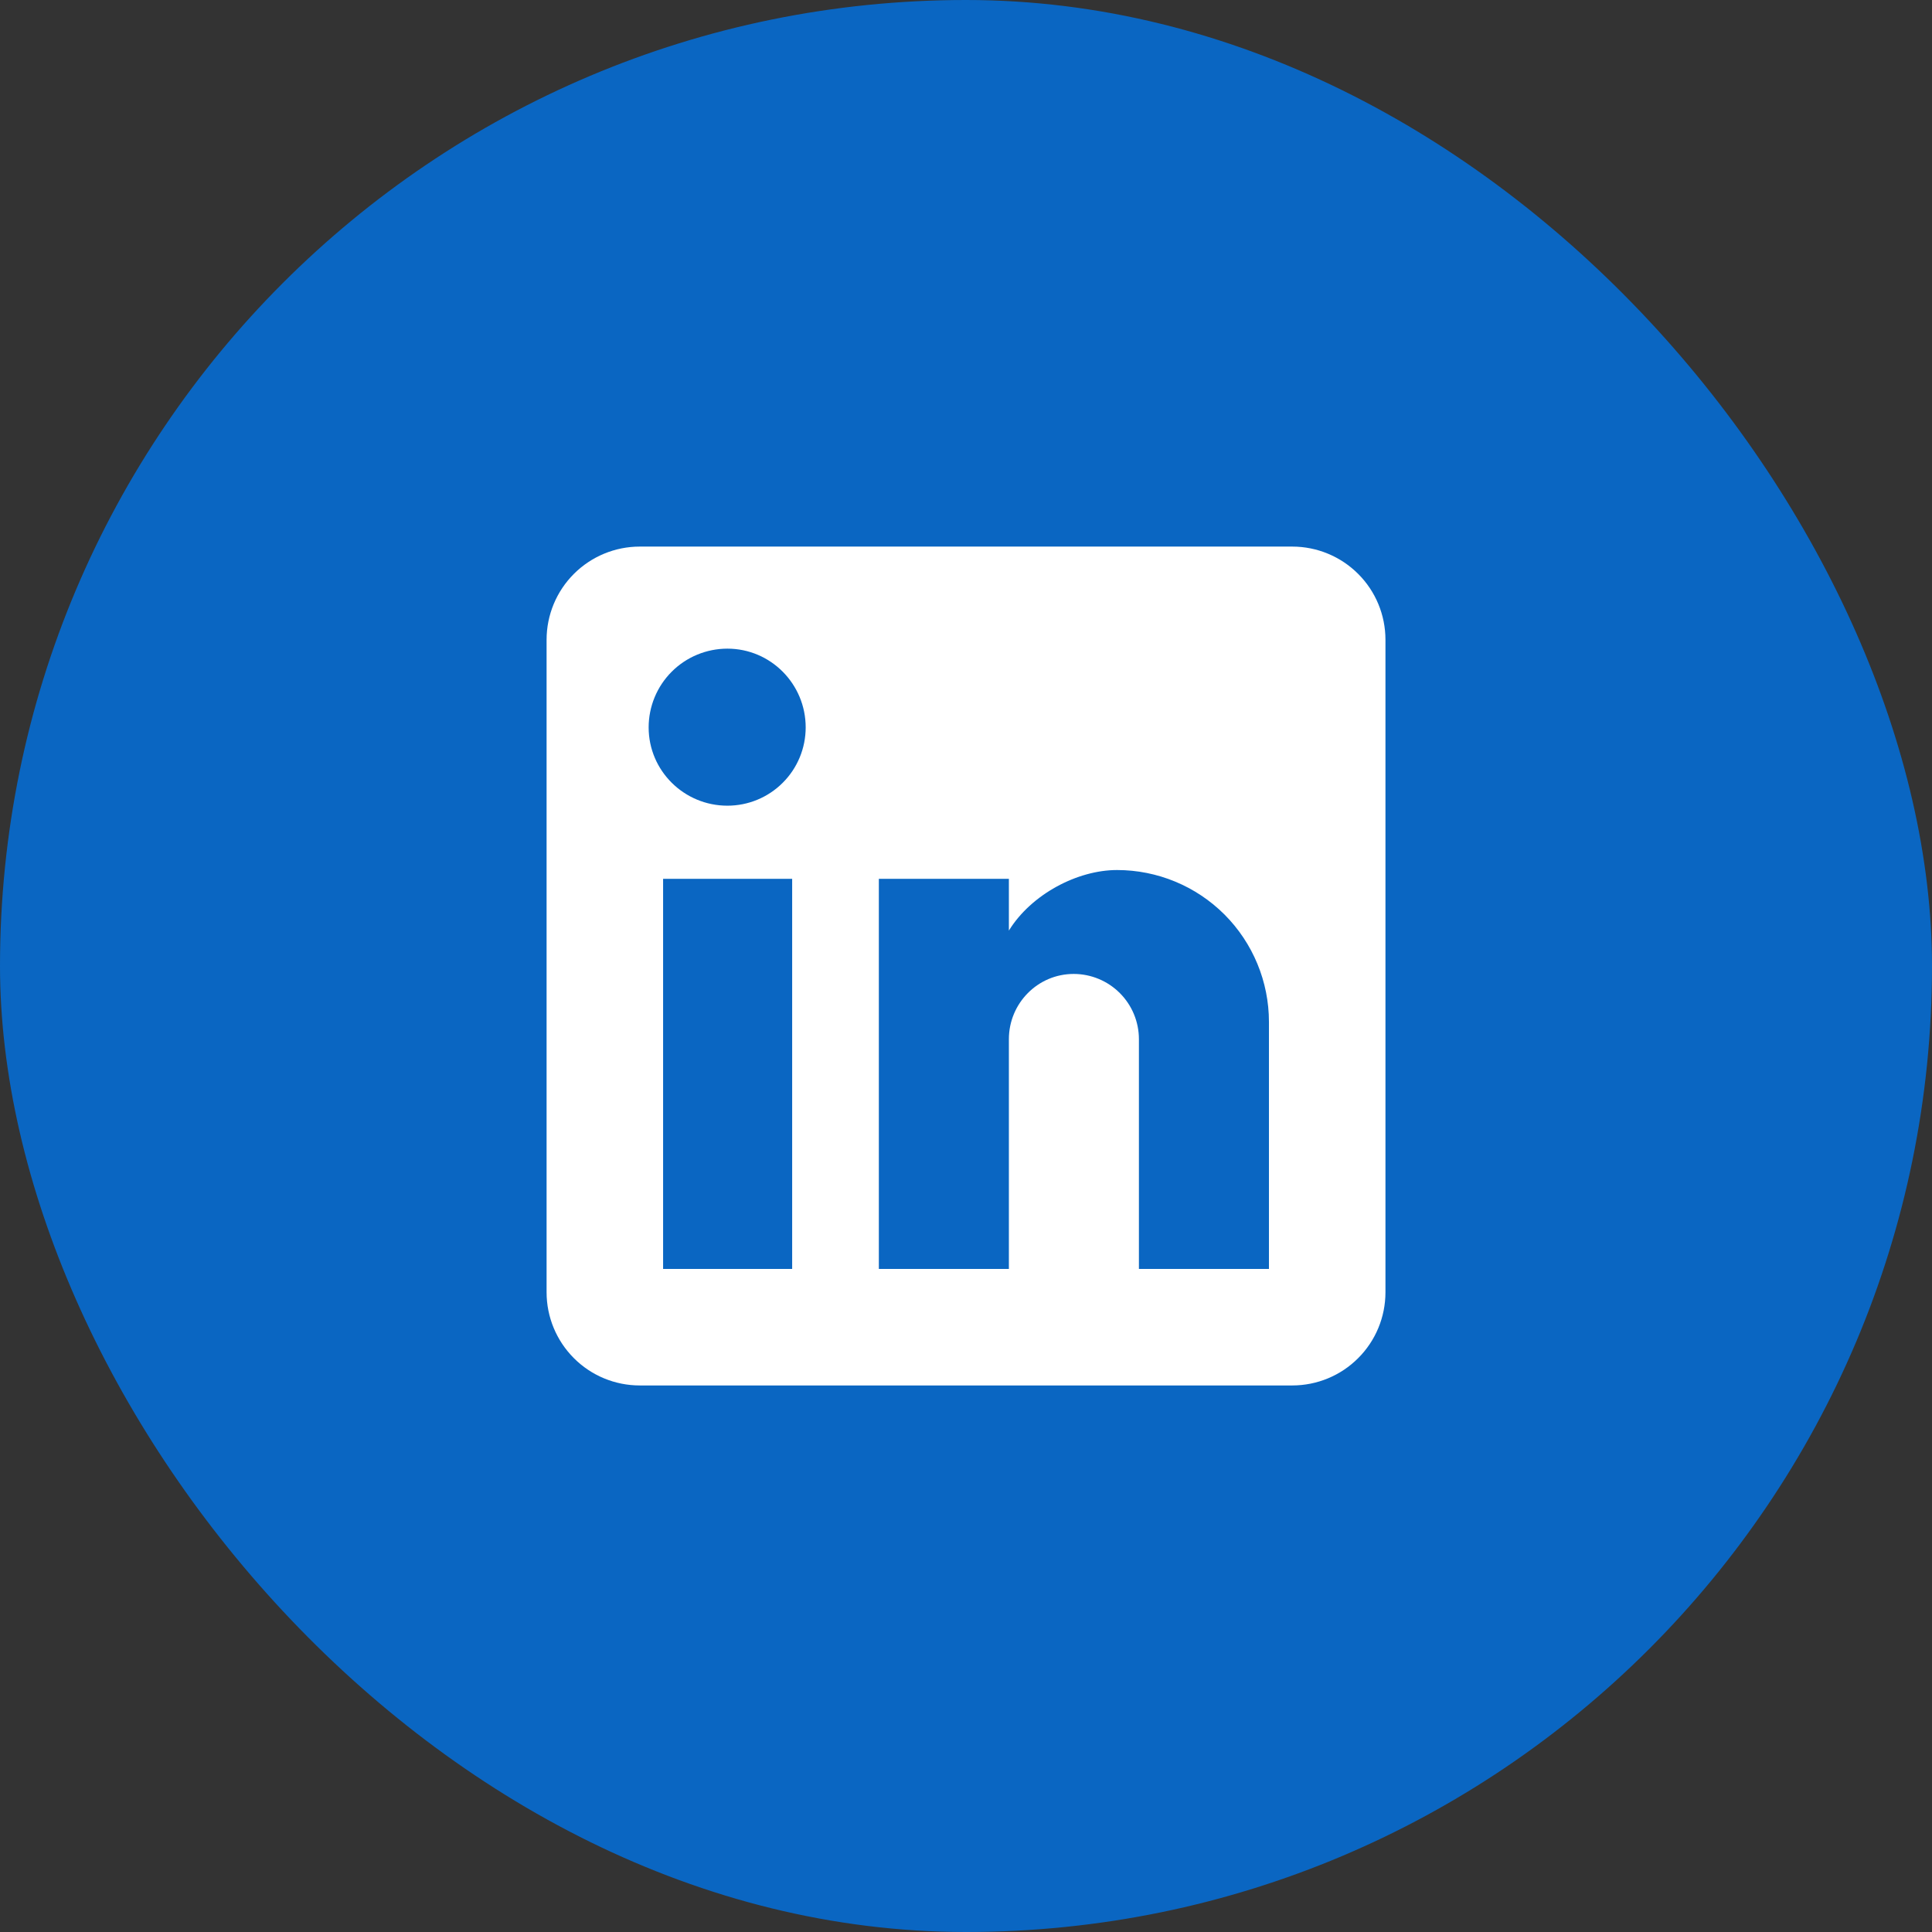
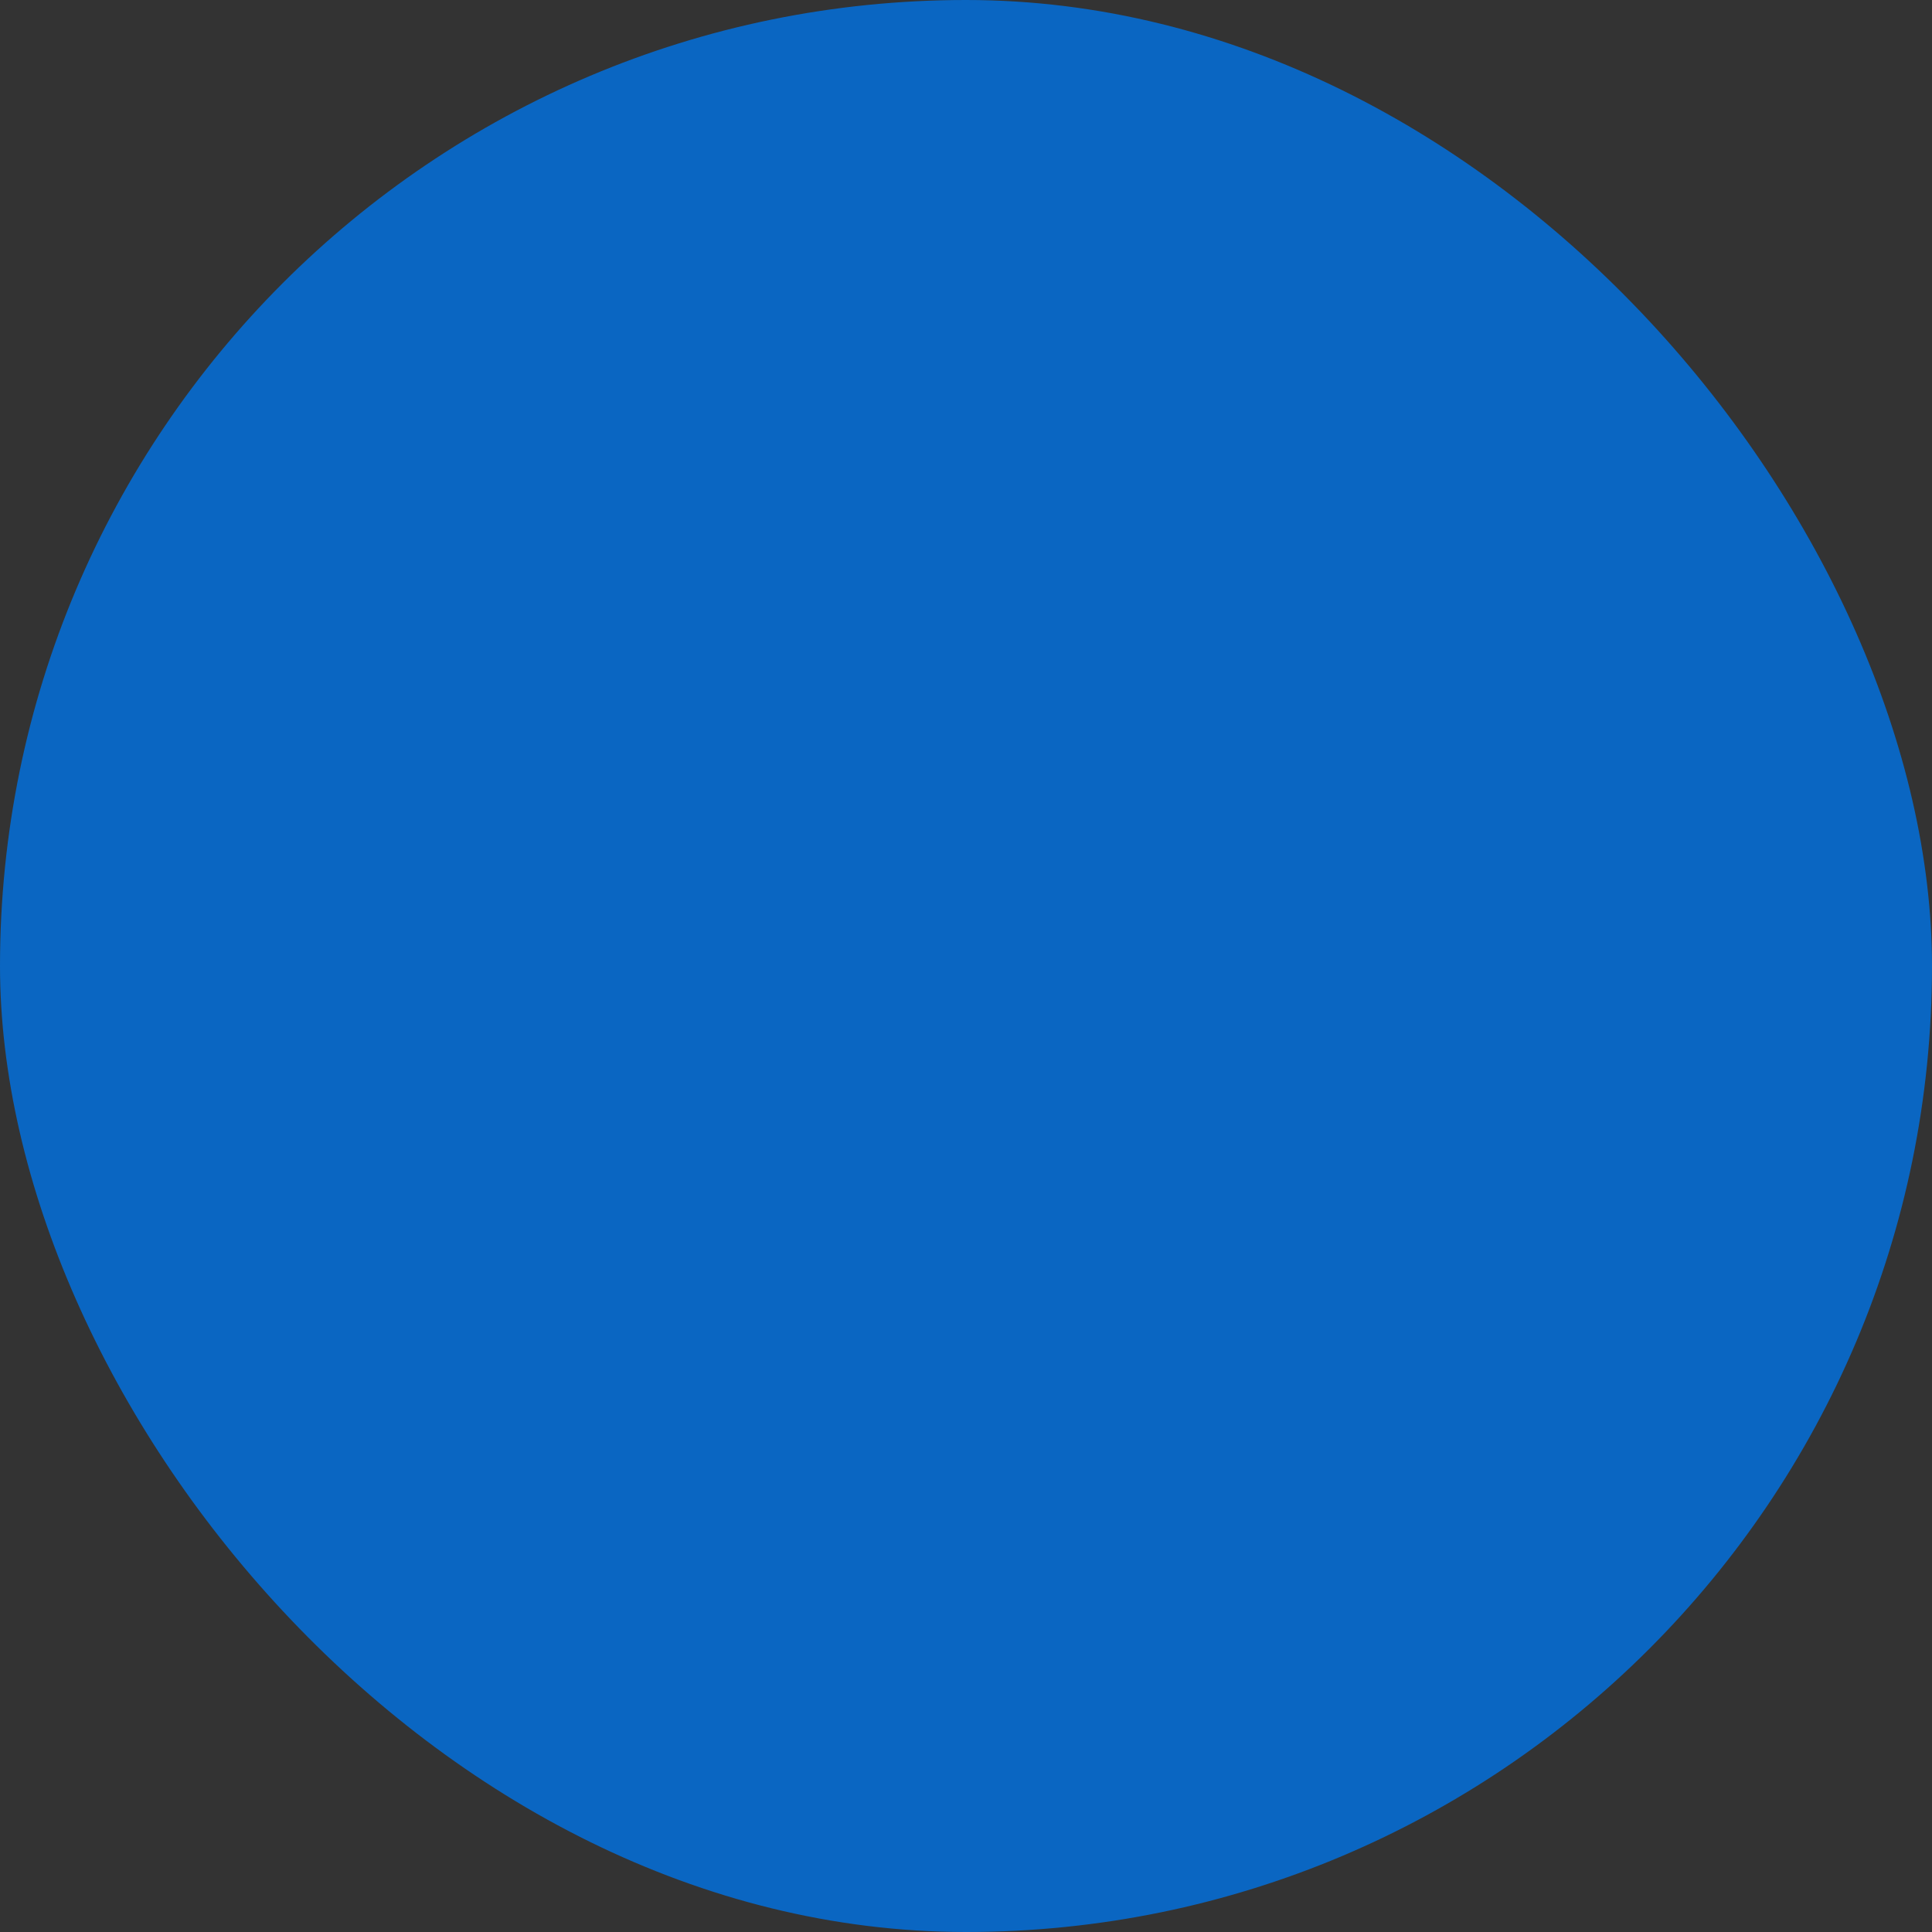
<svg xmlns="http://www.w3.org/2000/svg" width="46" height="46" viewBox="0 0 46 46" fill="none">
  <rect x="0" y="0" width="46" height="46" fill="#333333" stroke="none" />
  <rect width="46" height="46" rx="23" fill="#0A66C2" />
-   <path d="M30.768 13.014C31.357 13.014 31.921 13.248 32.337 13.664C32.754 14.08 32.987 14.644 32.987 15.233V30.768C32.987 31.357 32.754 31.921 32.337 32.337C31.921 32.754 31.357 32.987 30.768 32.987H15.233C14.644 32.987 14.08 32.754 13.664 32.337C13.248 31.921 13.014 31.357 13.014 30.768V15.233C13.014 14.644 13.248 14.08 13.664 13.664C14.08 13.248 14.644 13.014 15.233 13.014H30.768ZM30.213 30.213V24.332C30.213 23.373 29.832 22.453 29.154 21.774C28.475 21.096 27.555 20.715 26.596 20.715C25.653 20.715 24.554 21.292 24.021 22.157V20.925H20.925V30.213H24.021V24.743C24.021 23.888 24.709 23.189 25.564 23.189C25.976 23.189 26.371 23.353 26.662 23.644C26.954 23.936 27.117 24.331 27.117 24.743V30.213H30.213ZM17.319 19.183C17.814 19.183 18.288 18.987 18.637 18.637C18.987 18.288 19.183 17.814 19.183 17.319C19.183 16.287 18.351 15.444 17.319 15.444C16.822 15.444 16.345 15.641 15.993 15.993C15.641 16.345 15.444 16.822 15.444 17.319C15.444 18.351 16.287 19.183 17.319 19.183ZM18.861 30.213V20.925H15.788V30.213H18.861Z" fill="white" />
</svg>